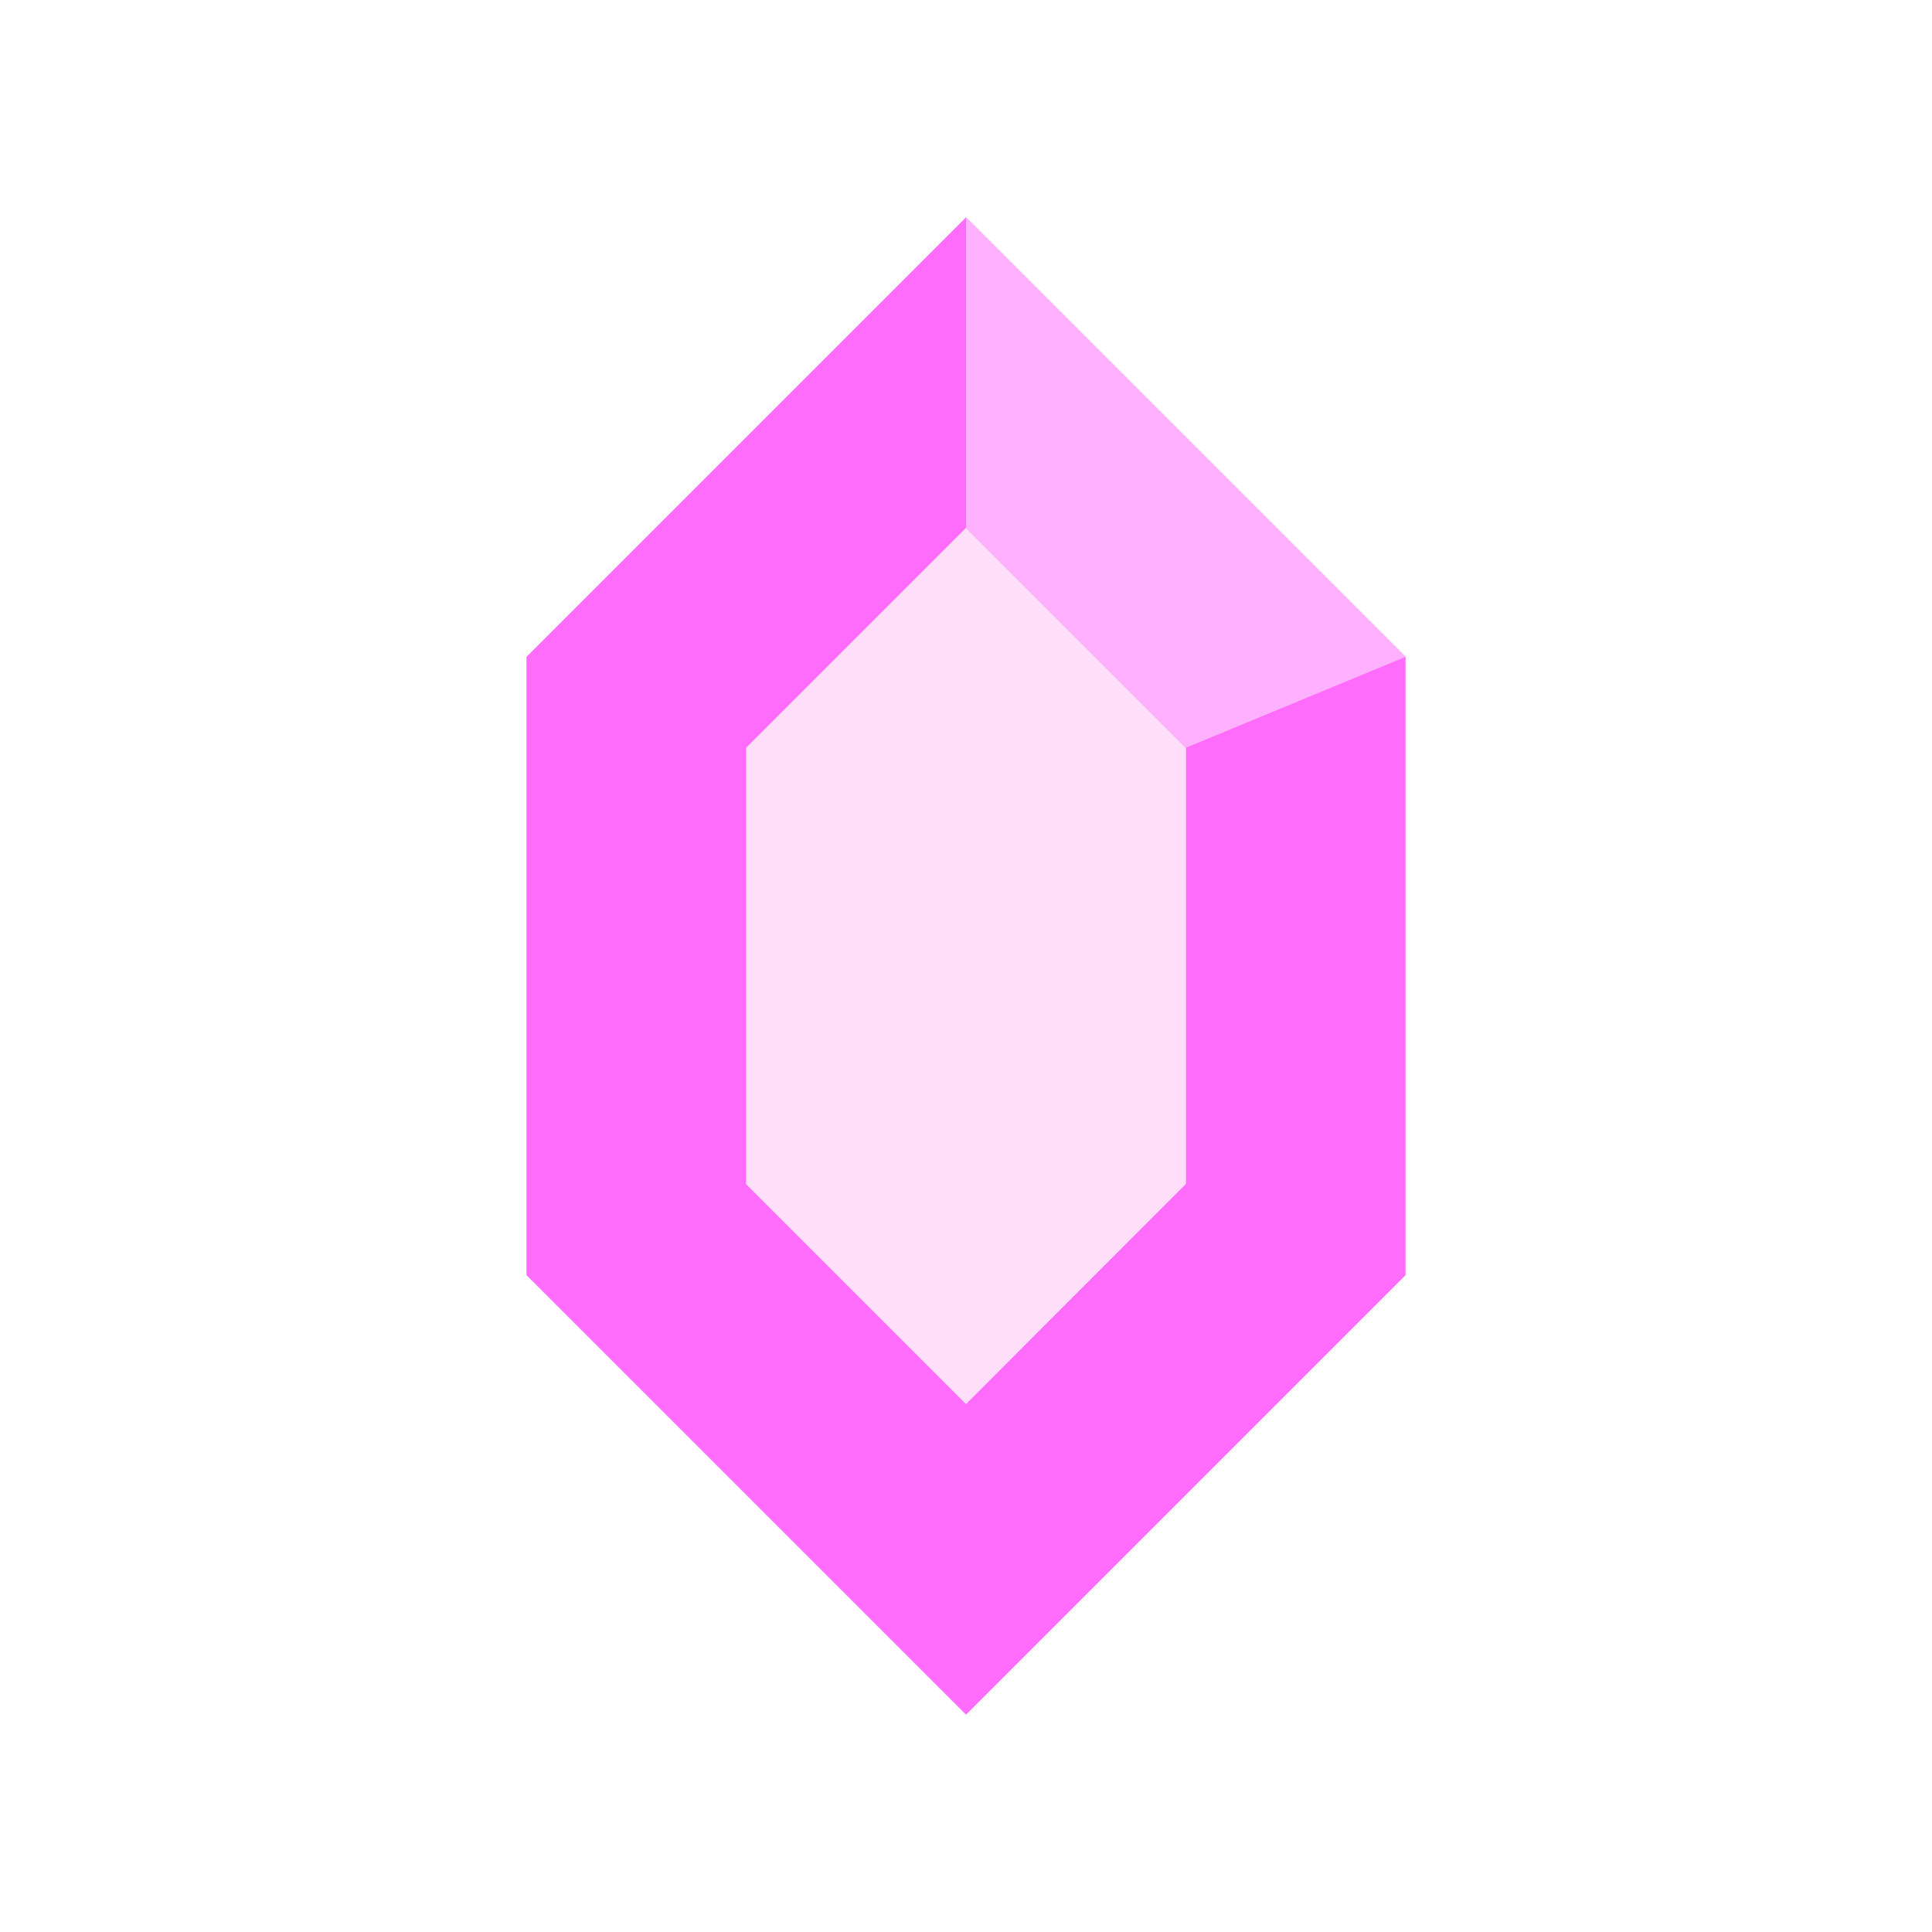
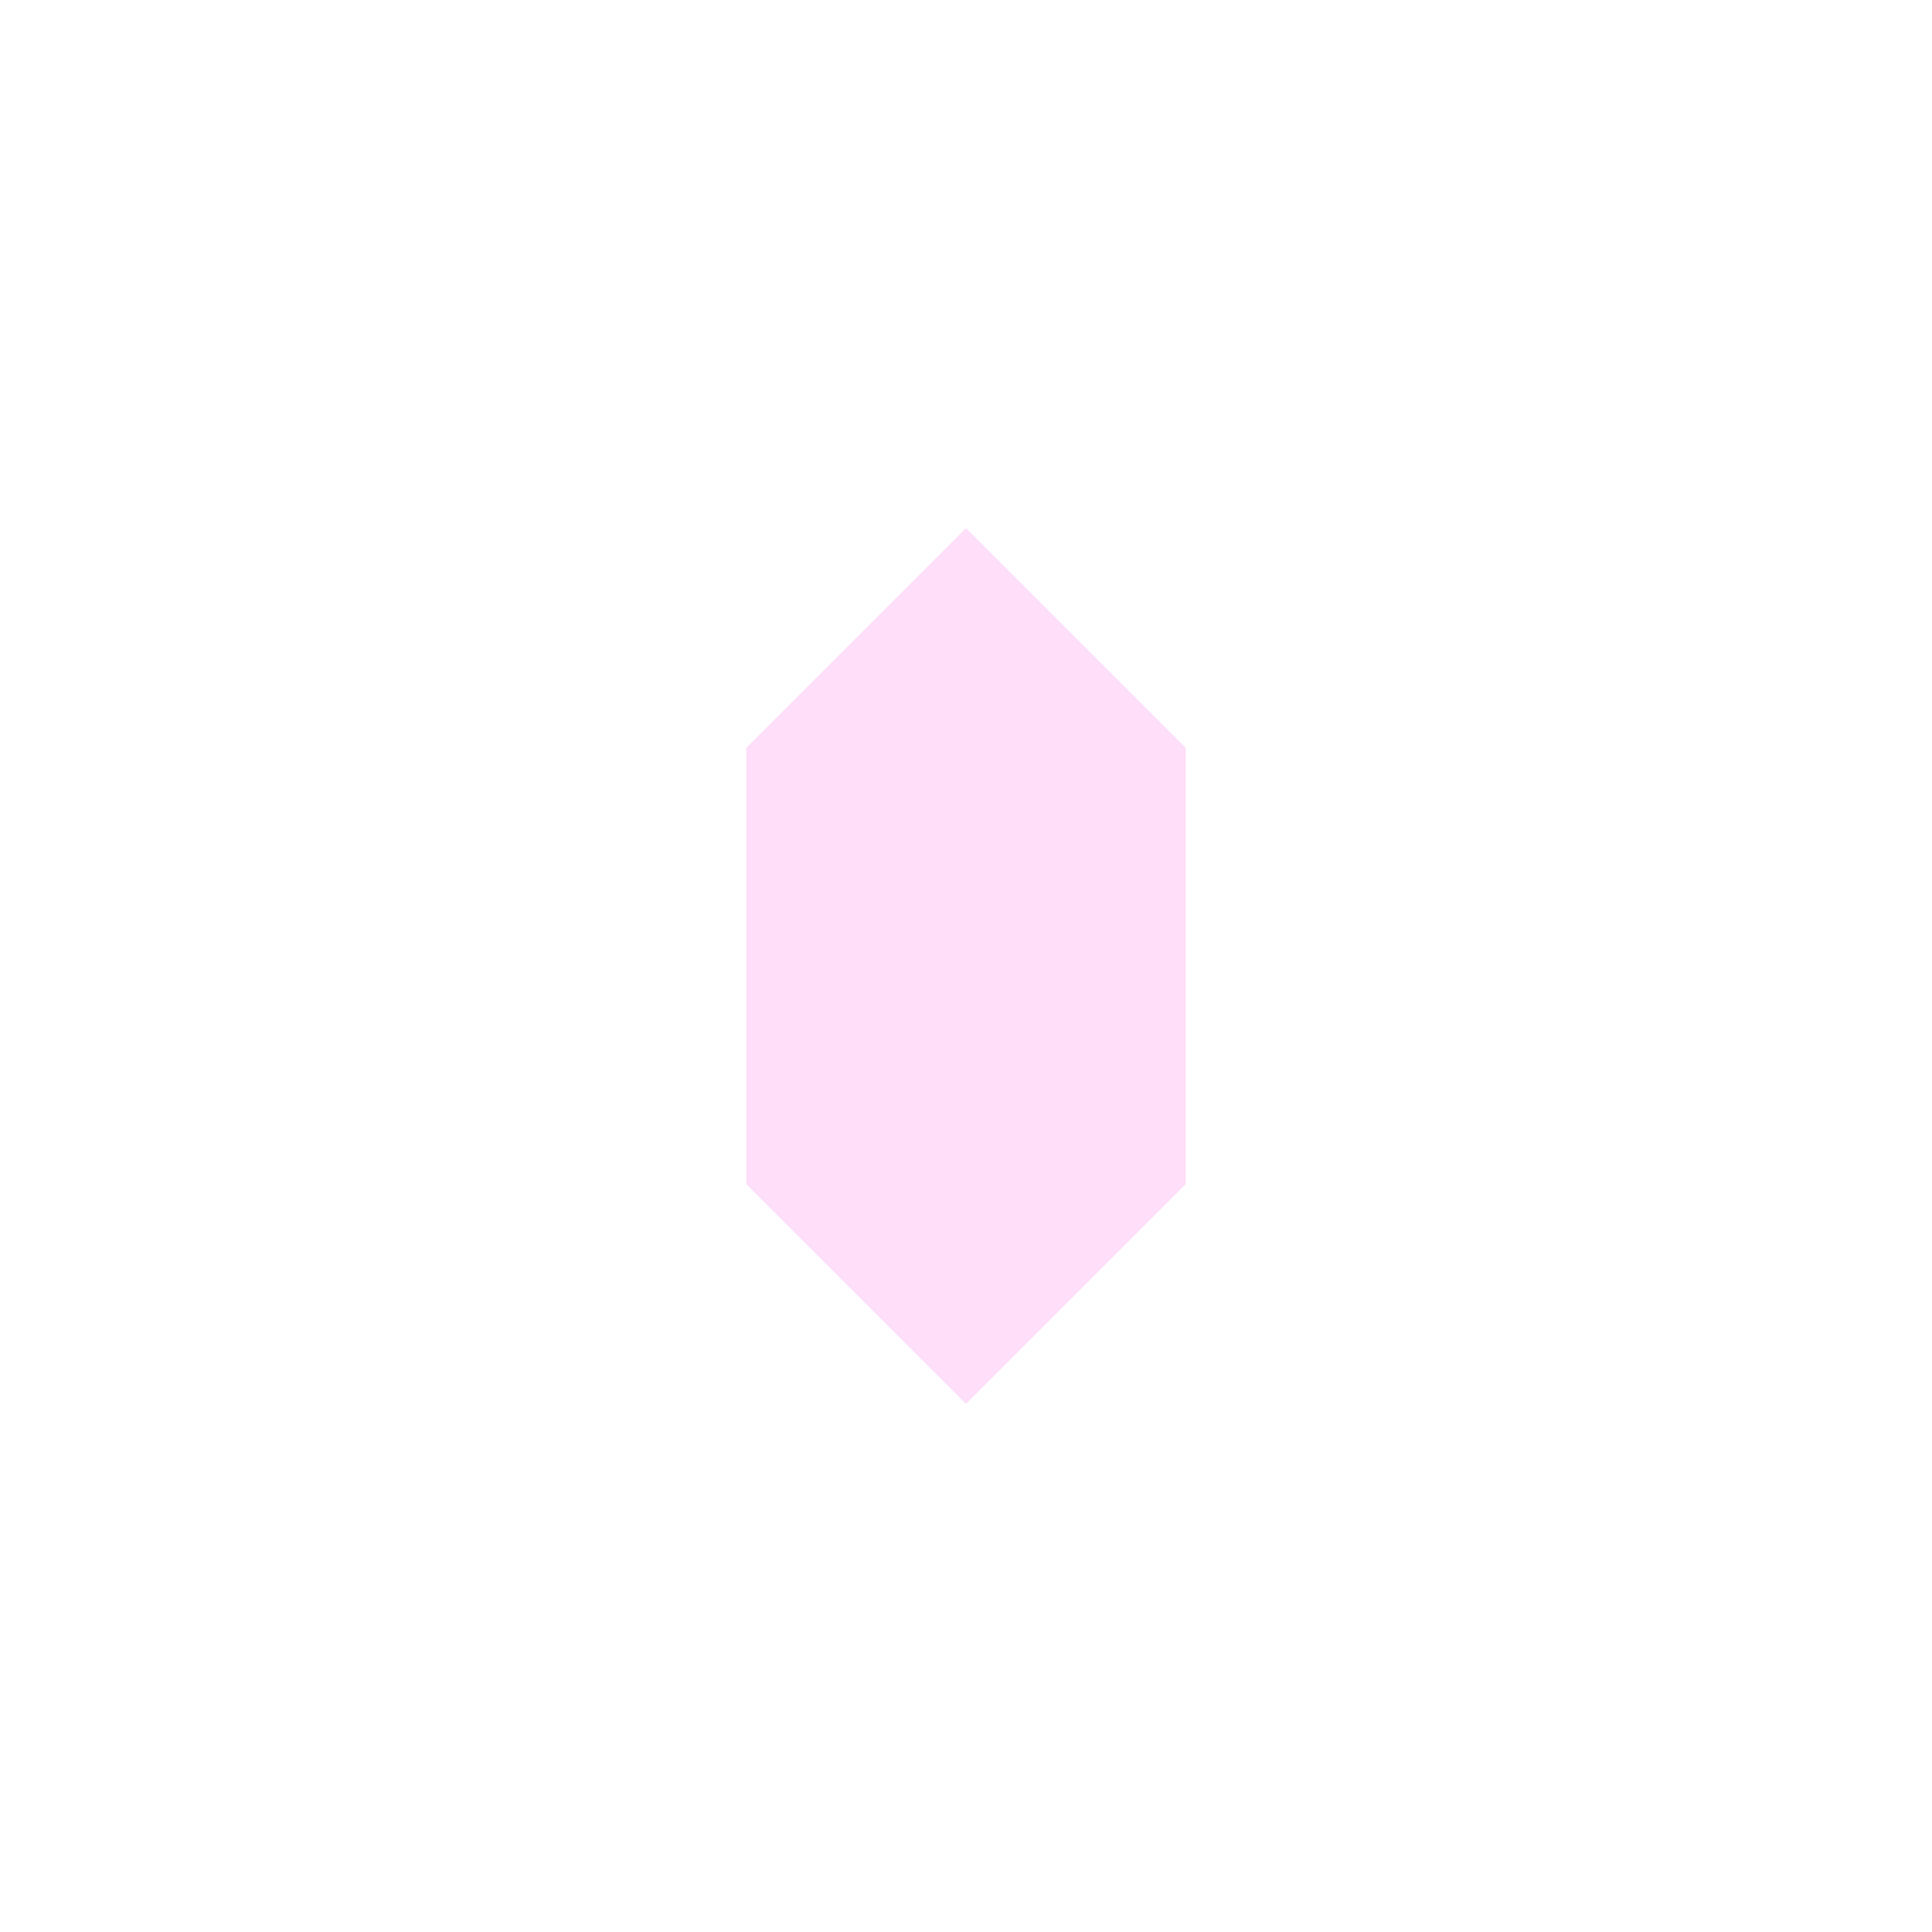
<svg xmlns="http://www.w3.org/2000/svg" width="140" height="140" viewBox="0 0 24 24">
-   <path fill="#ff6bfa" d="M12 2.7 6.54 8.16v7.68L12 21.3l5.46-5.46V8.16zm2.73 12L12 17.44l-2.73-2.73V9.29L12 6.56l2.73 2.73z" />
  <path fill="#ffdef9" d="M9.27 9.29v5.42L12 17.44l2.73-2.73V9.29L12 6.56z" />
-   <path fill="#ffb0ff" d="M12 2.7v3.86l2.73 2.73 2.73-1.13z" />
</svg>